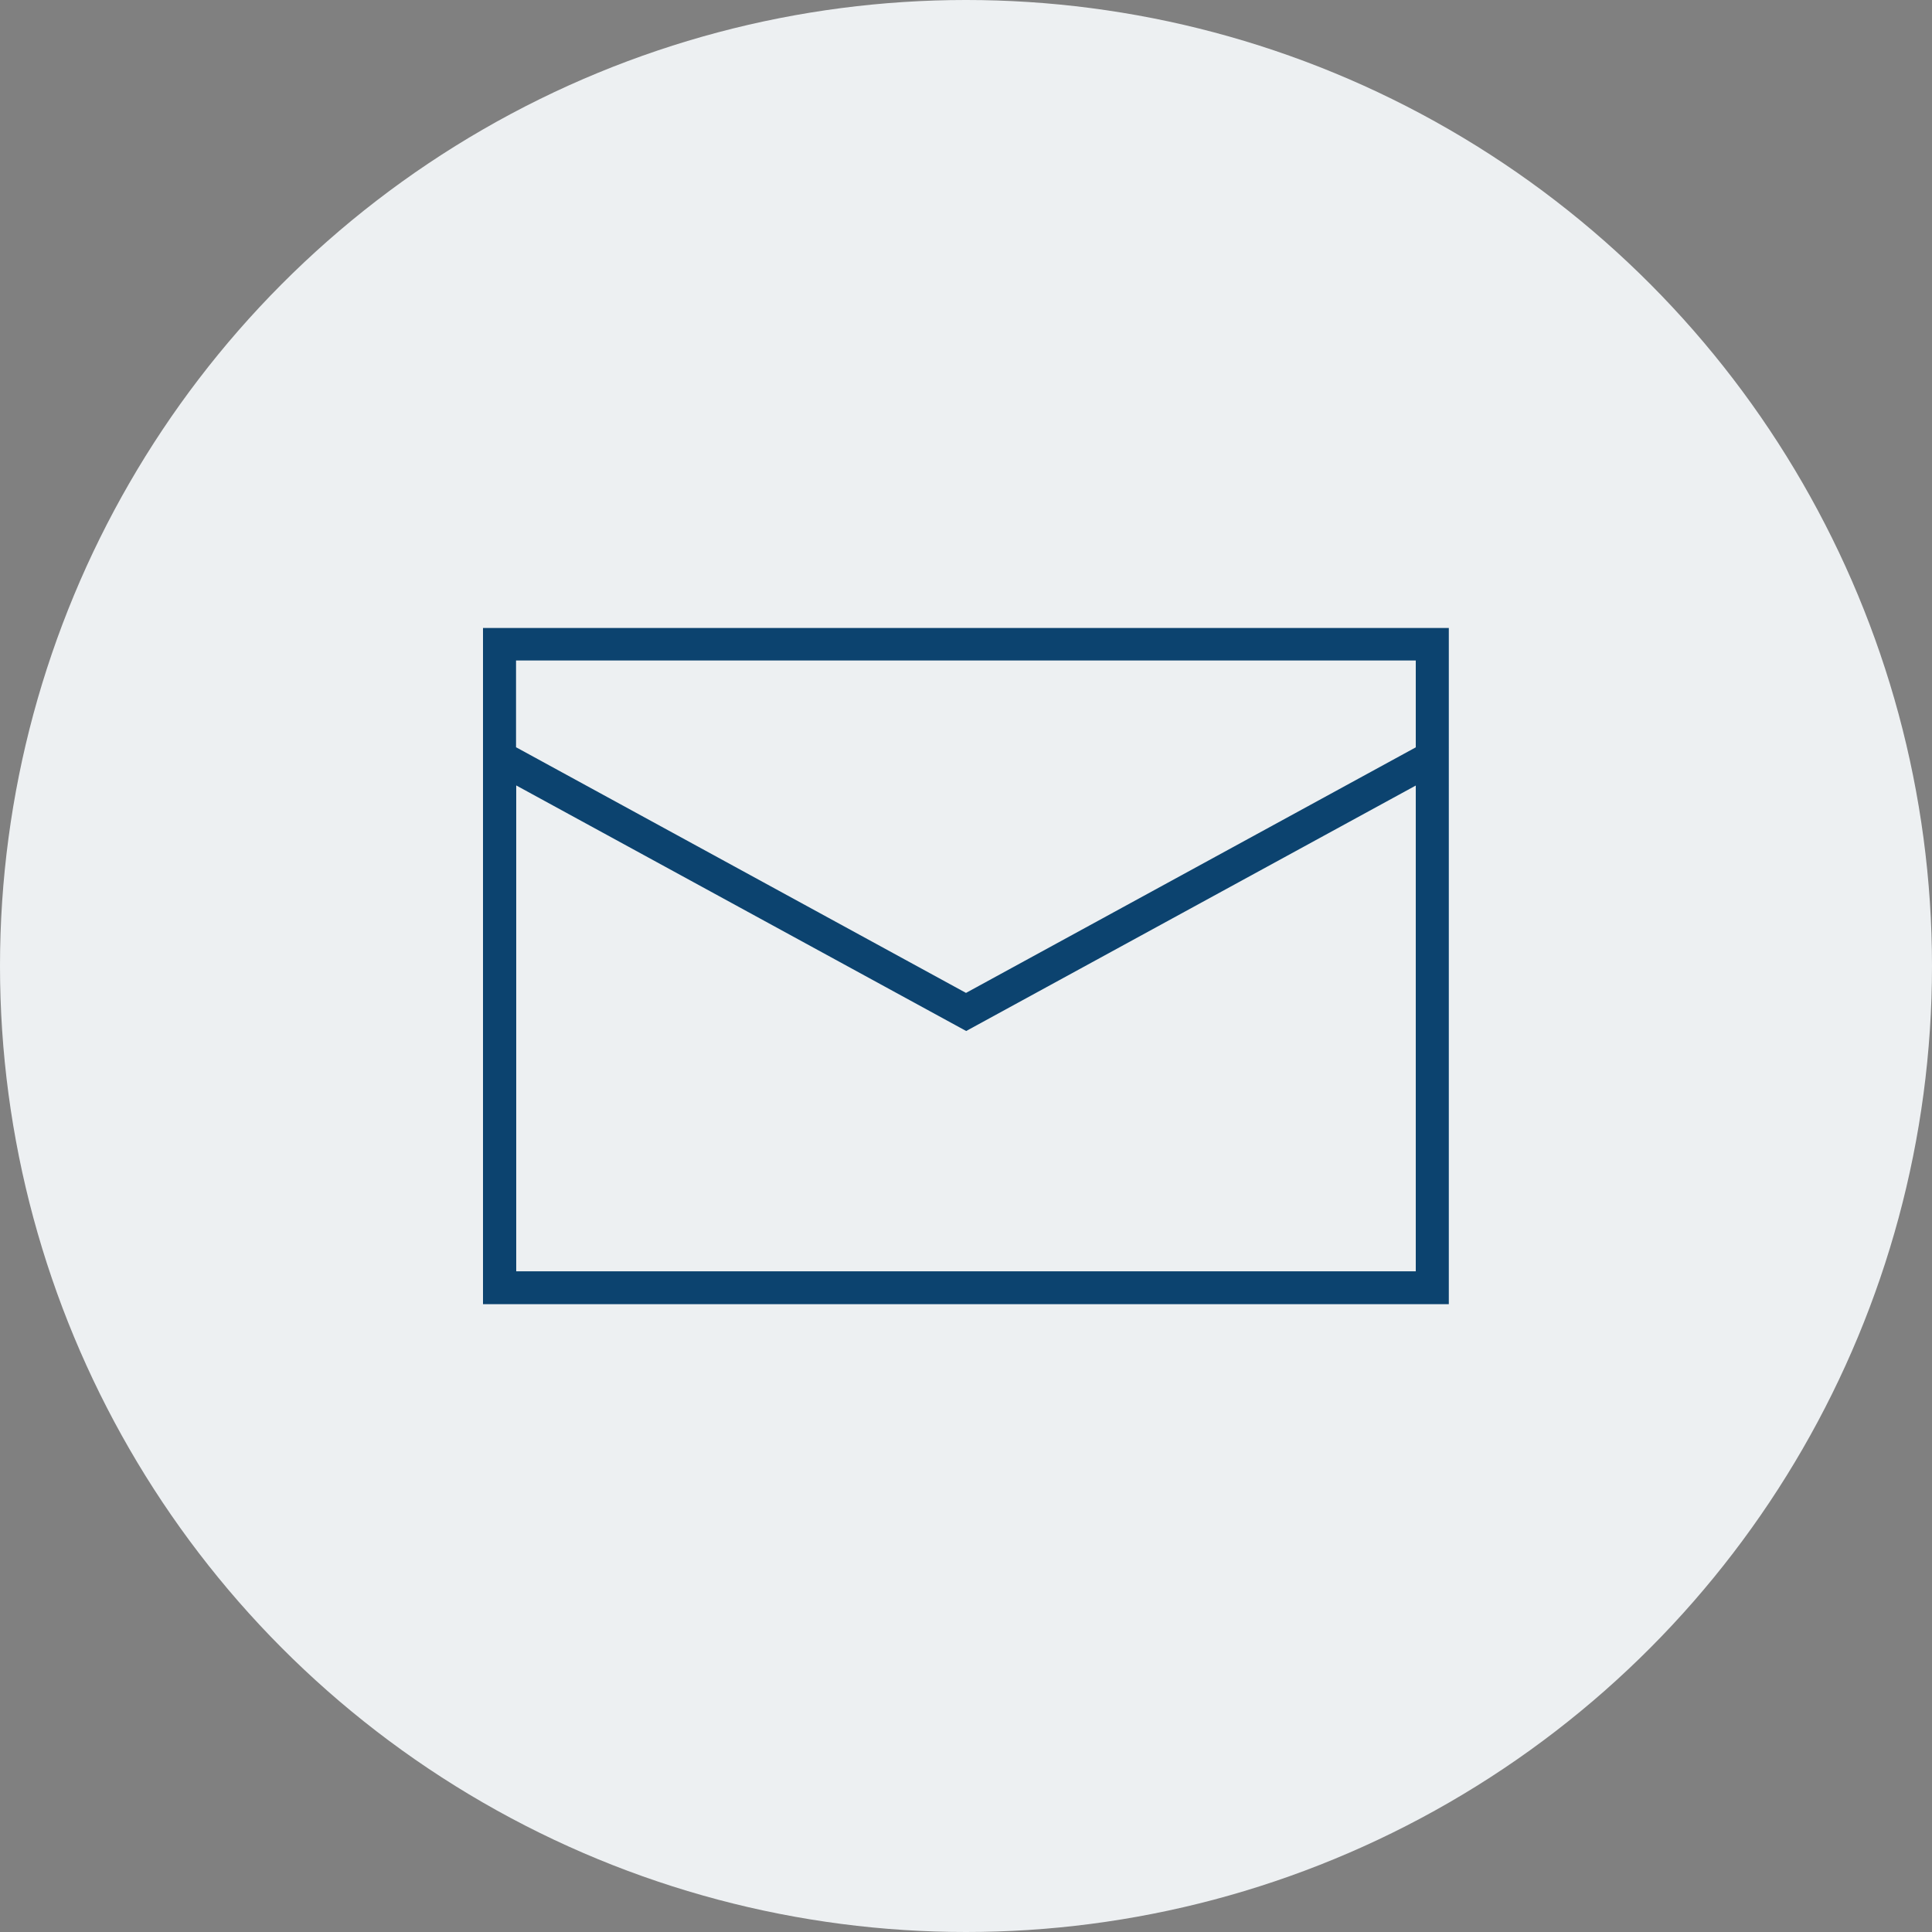
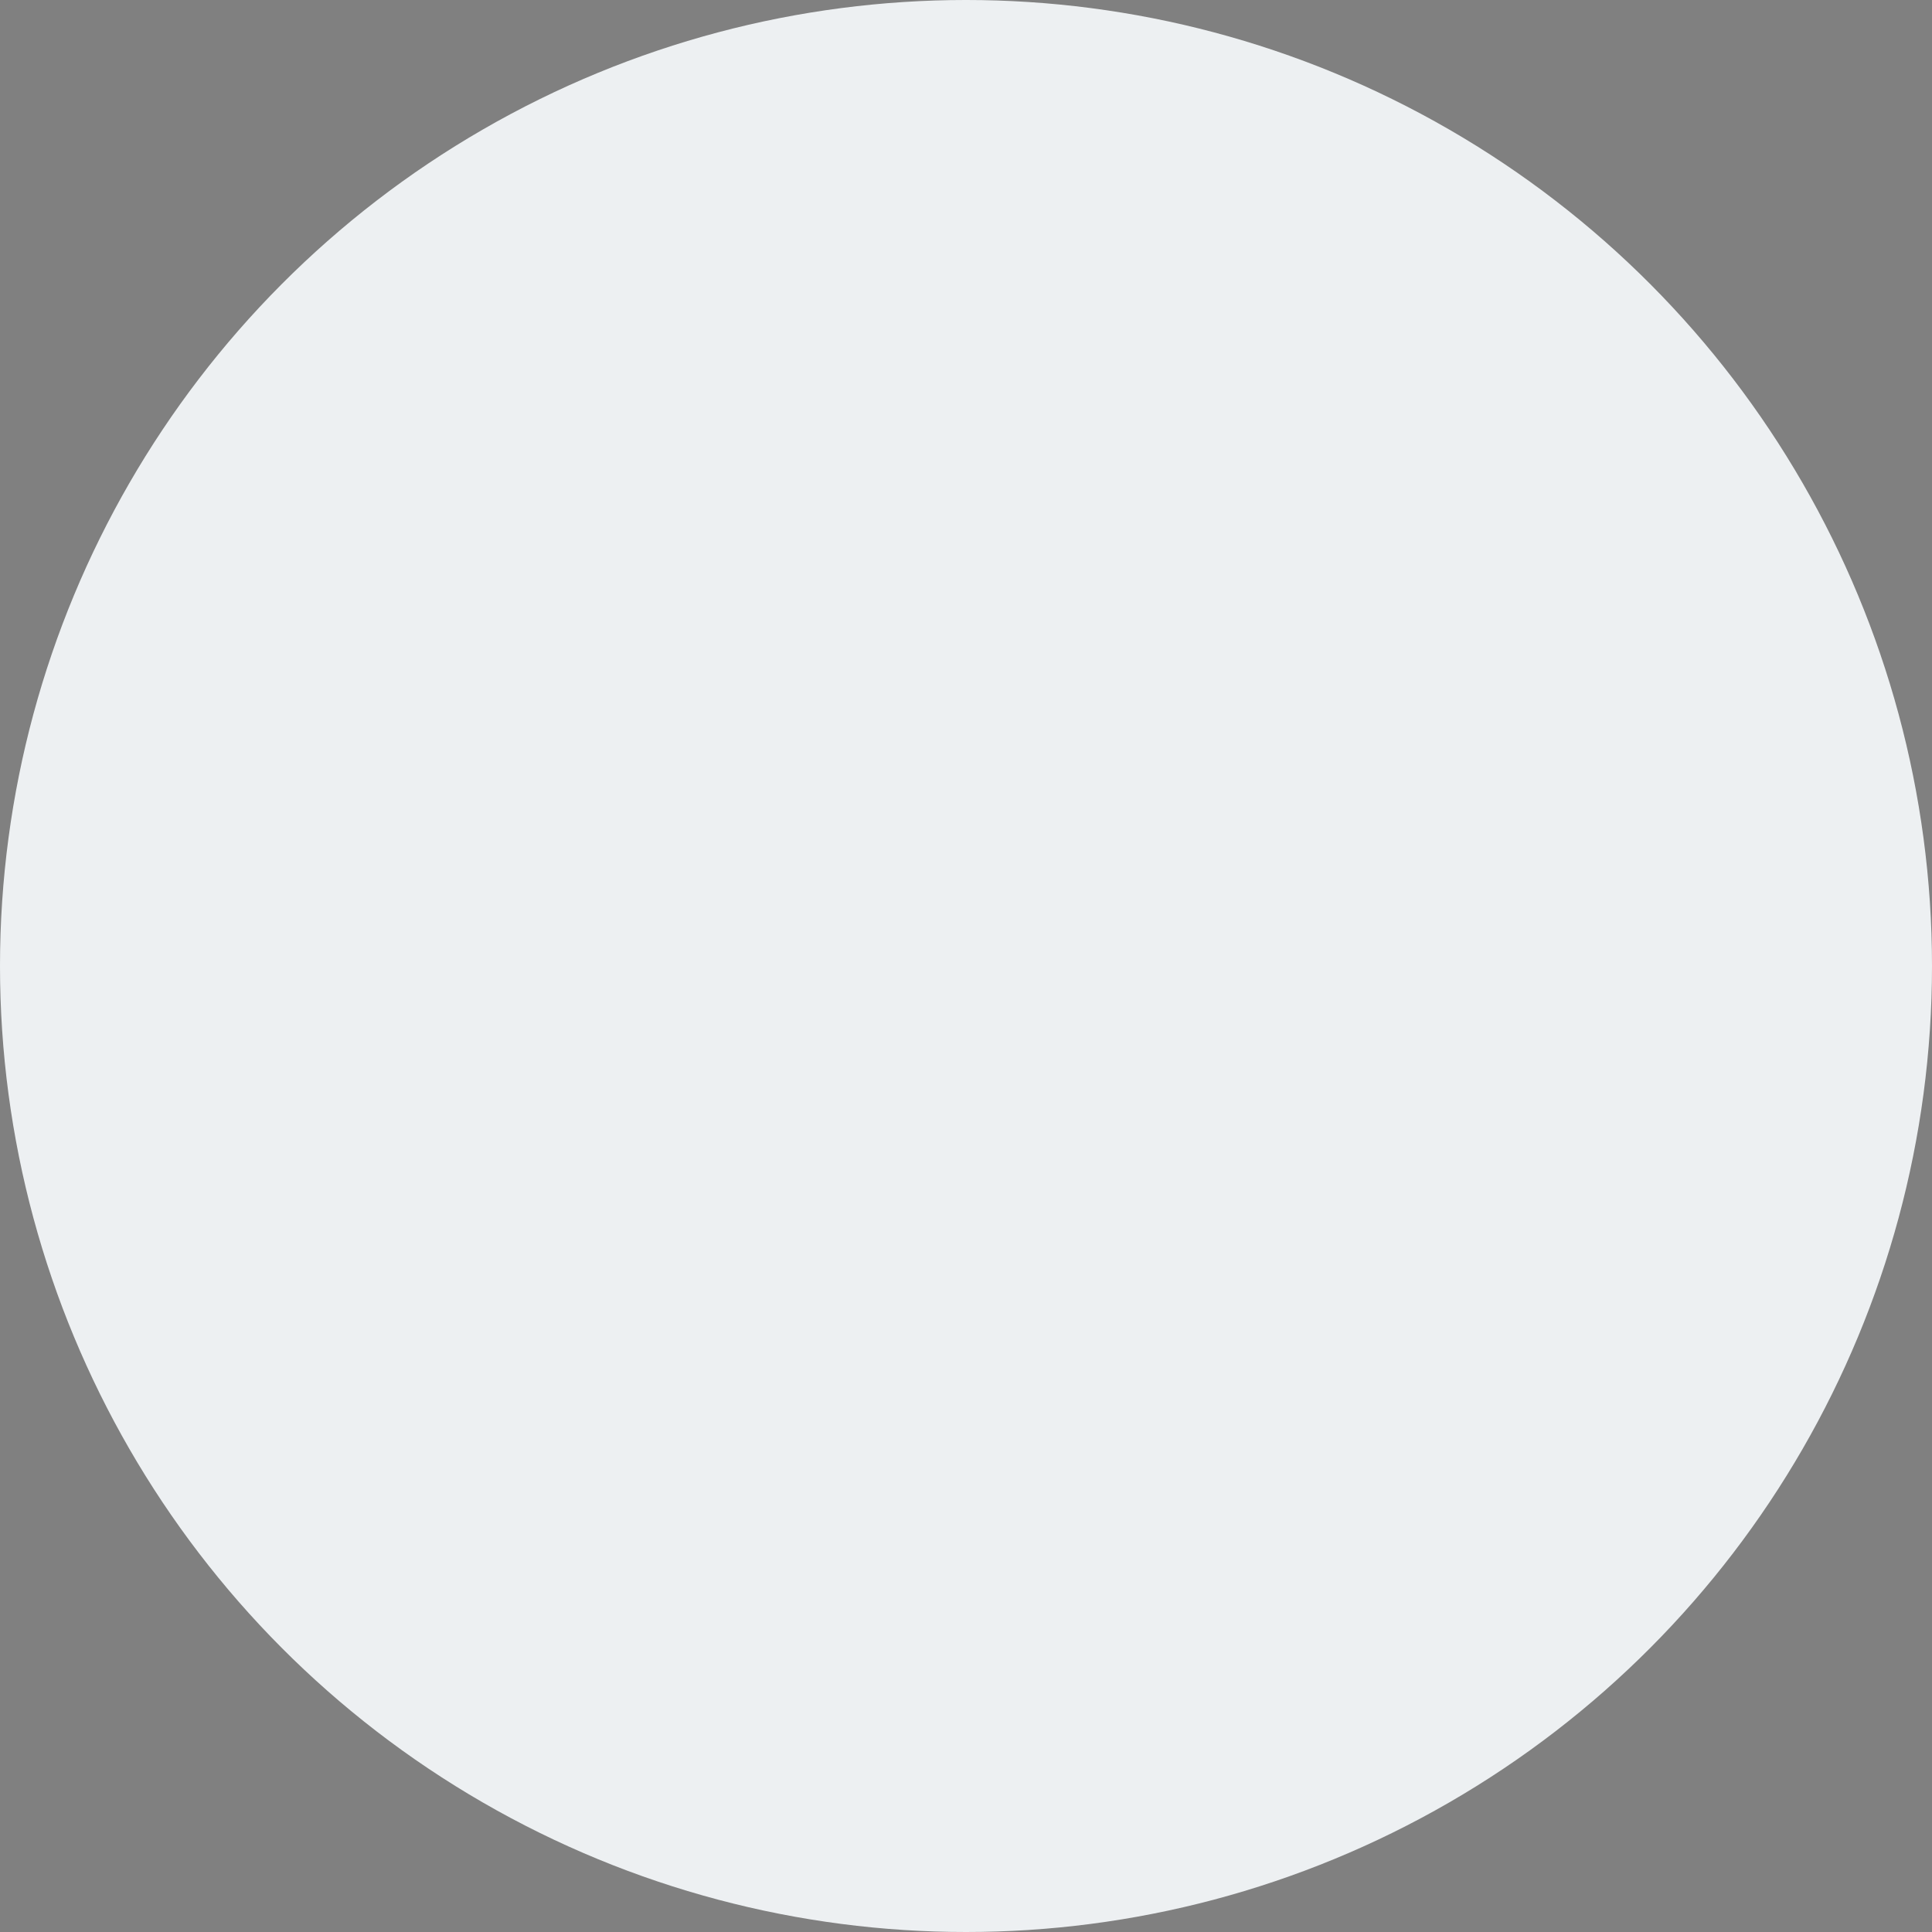
<svg xmlns="http://www.w3.org/2000/svg" viewBox="0 0 107 107">
  <rect x="0" y="0" width="107" height="107" fill="#808080" stroke="none" />
  <defs>
    <style>.f{fill:#edf0f2;}.g{fill:#0c436f;}</style>
  </defs>
  <g id="a" />
  <g id="b">
    <g id="c">
      <circle id="d" class="f" cx="53.5" cy="53.5" r="53.5" />
-       <path id="e" class="g" d="M78.41,43.5v26.91H28.59v-26.91l24.92,13.6,24.91-13.6Zm-49.83-2.11v-4.81h49.83v4.81l-24.91,13.6-24.91-13.6Zm-1.84,30.84h53.5V34.78H26.75v37.45Z" />
    </g>
  </g>
</svg>